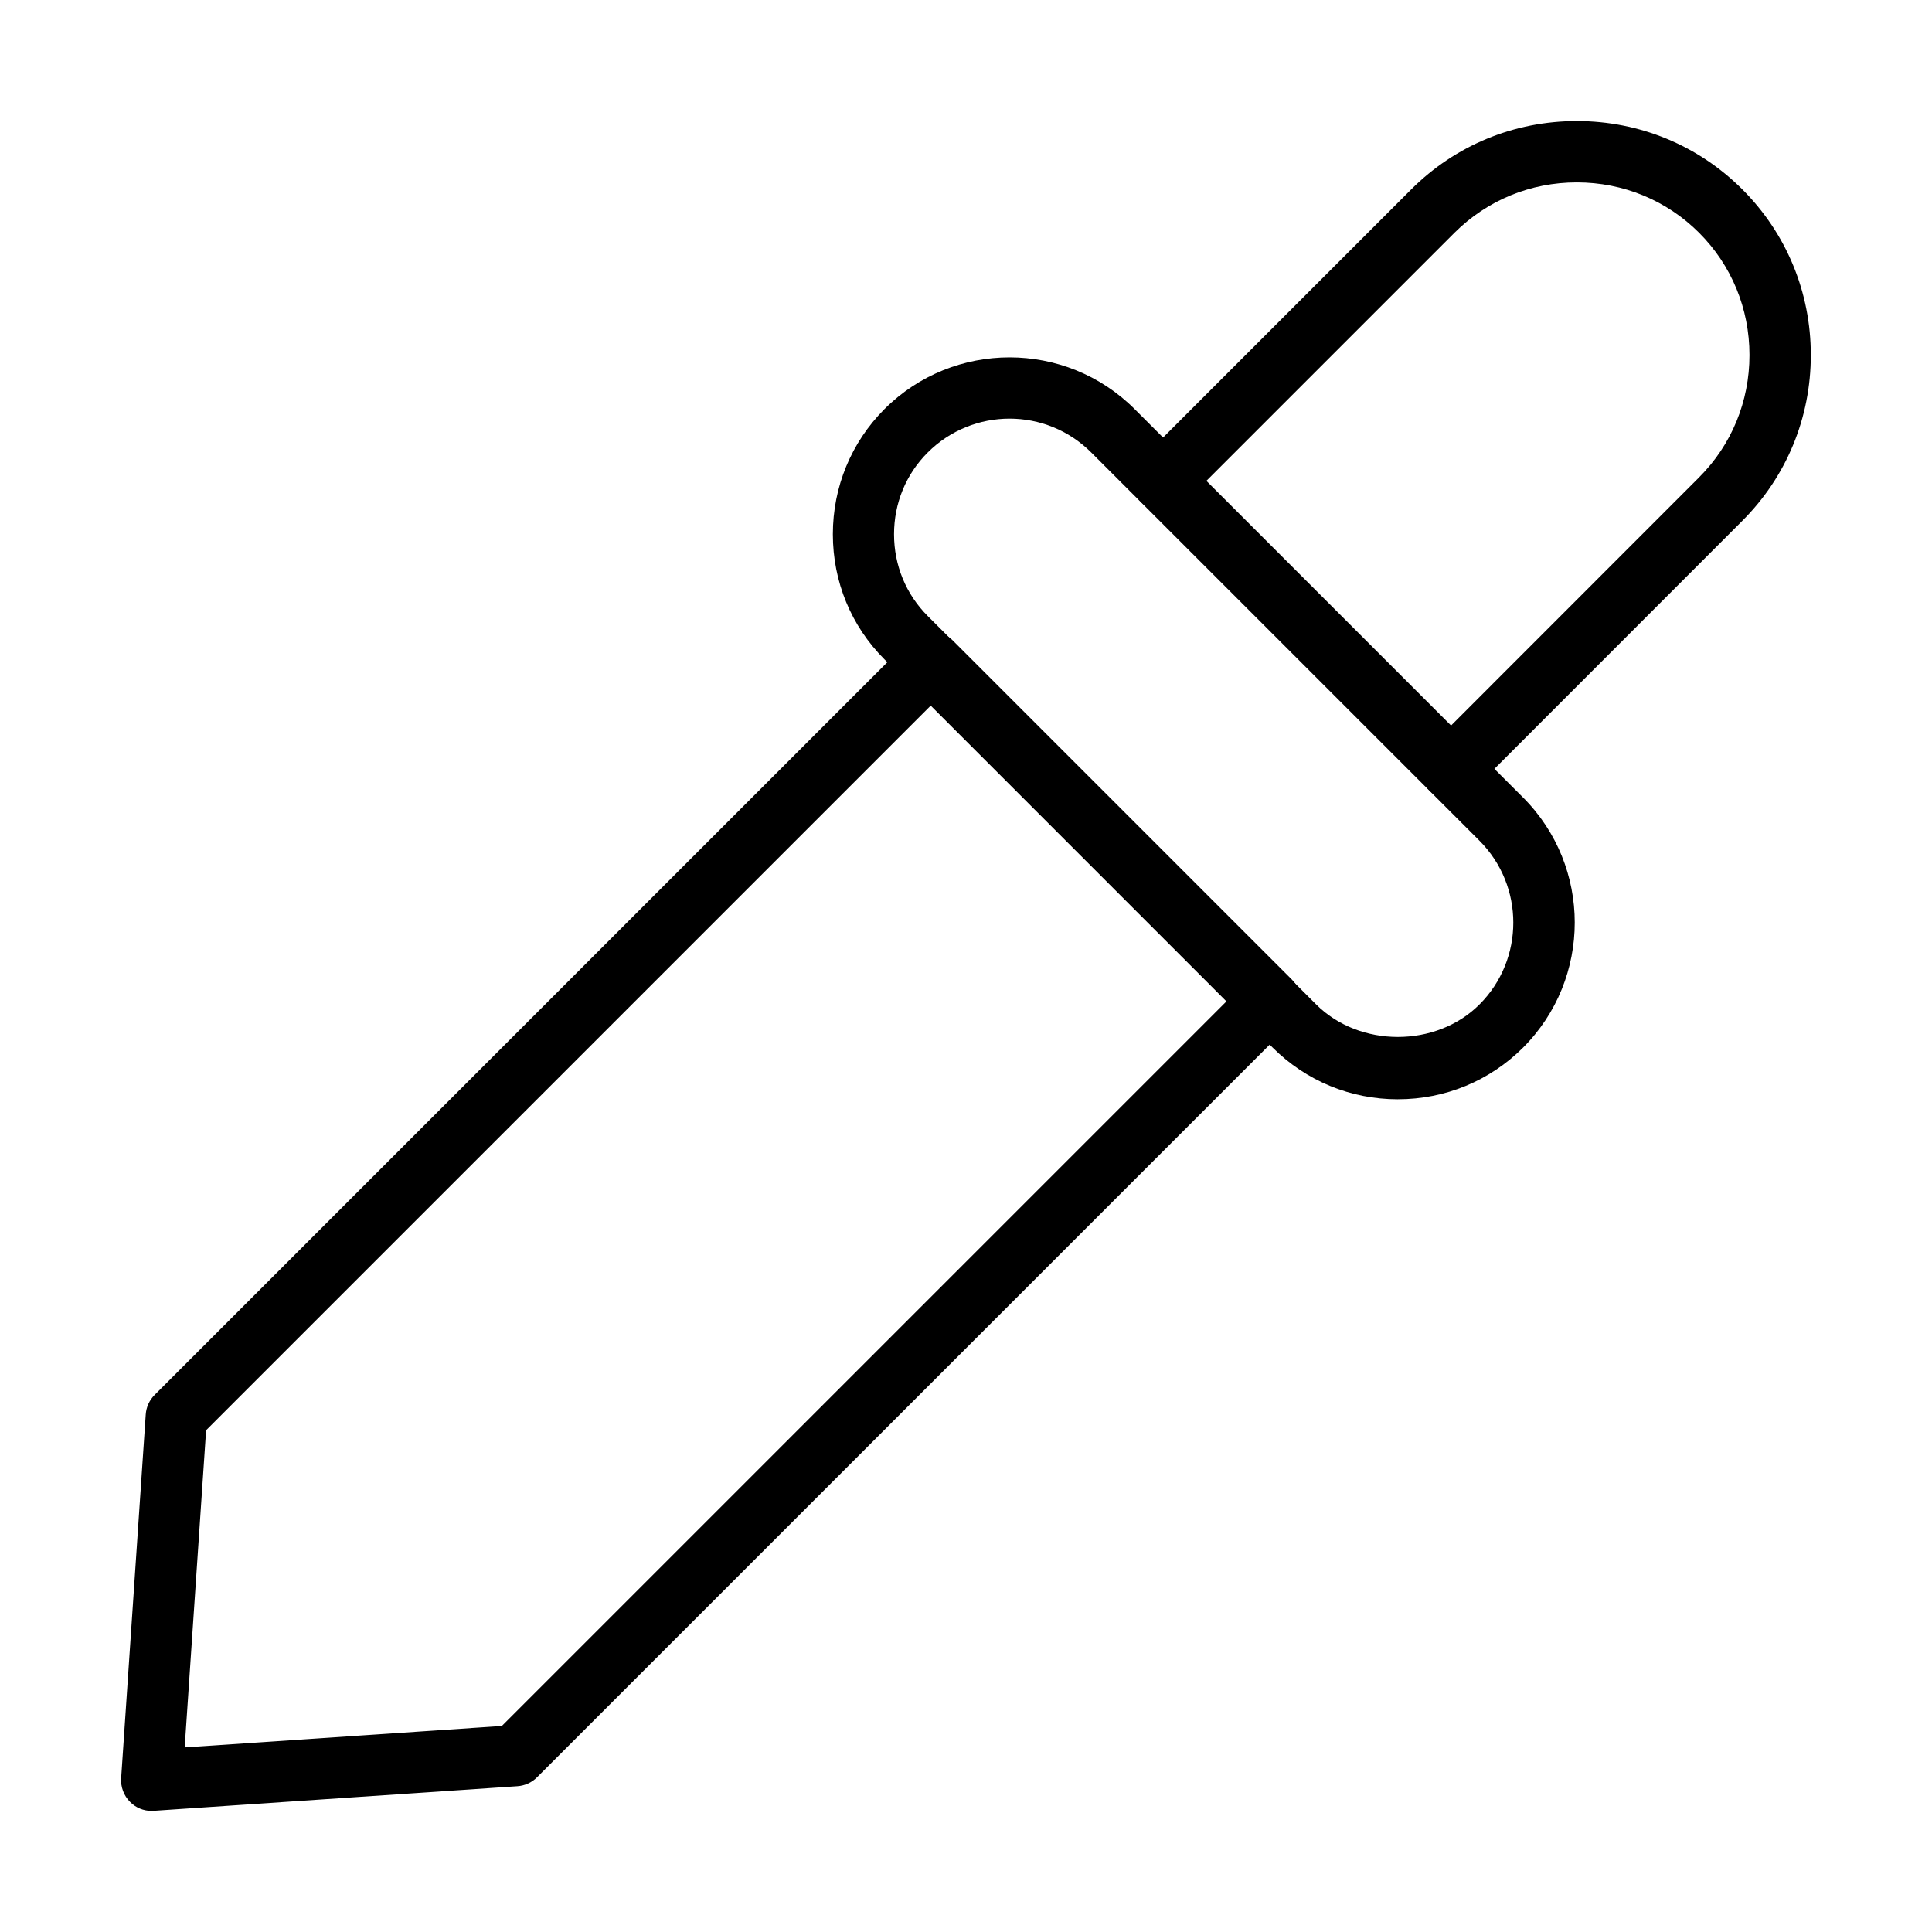
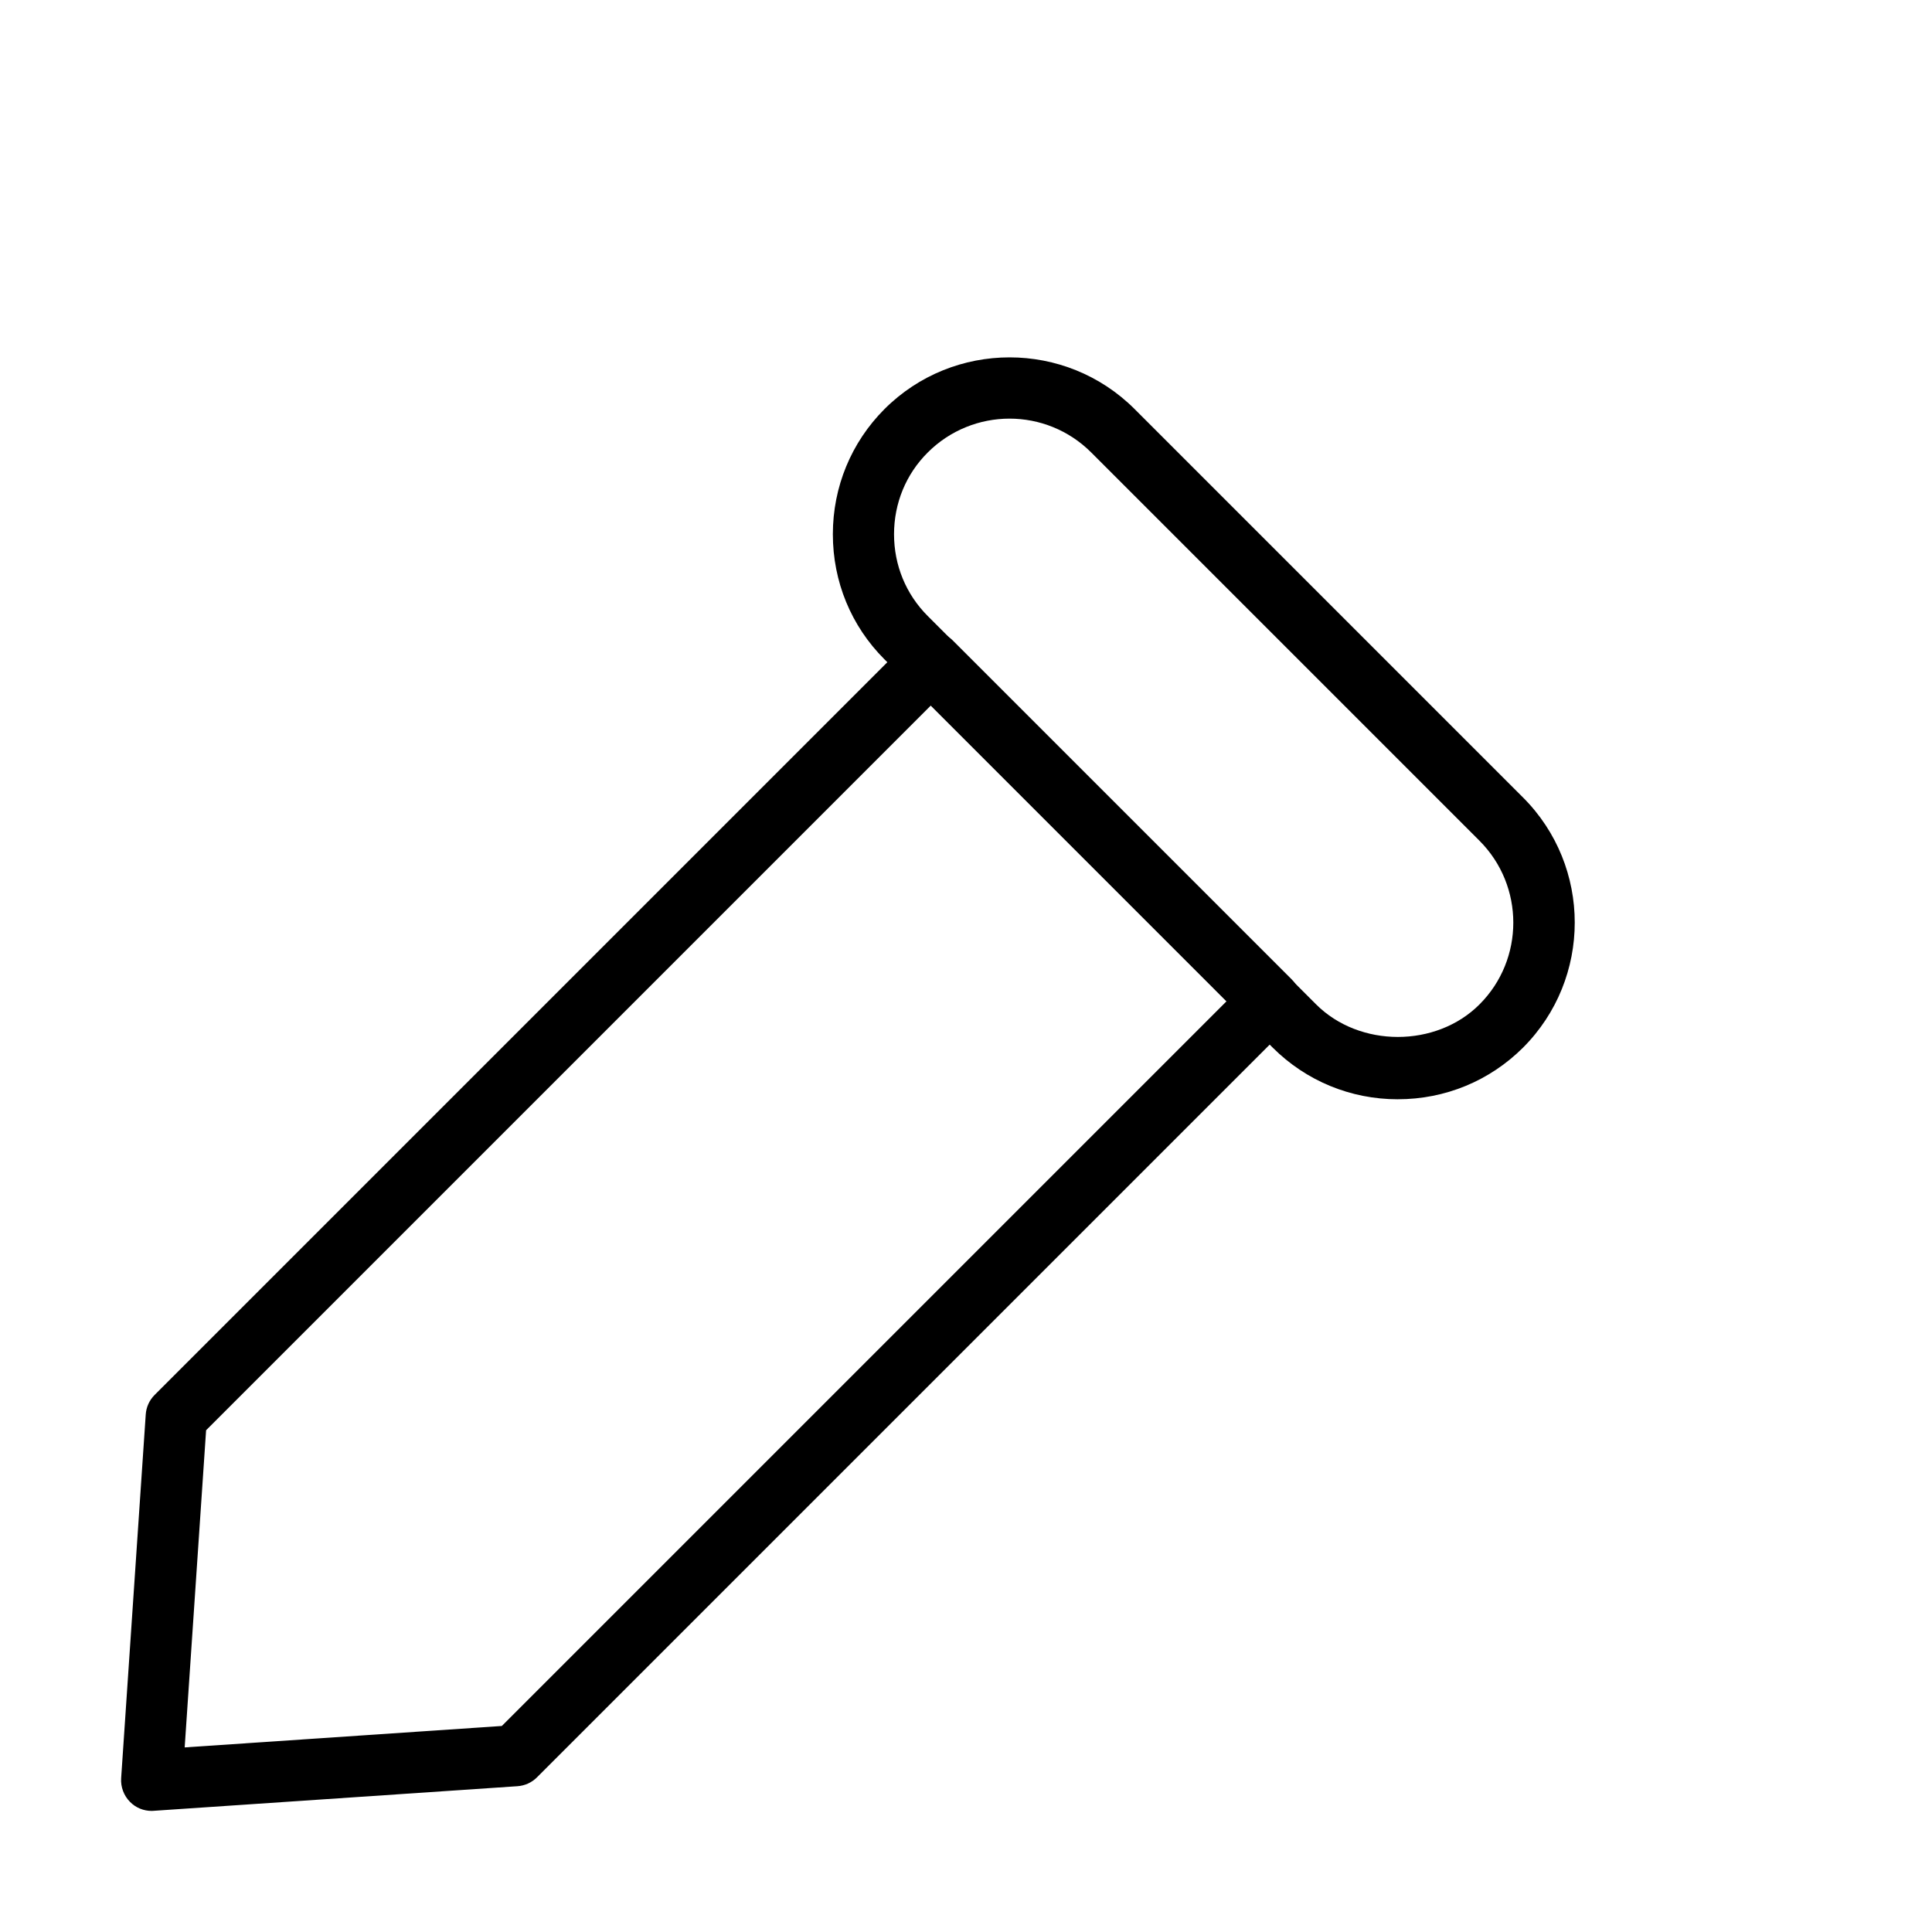
<svg xmlns="http://www.w3.org/2000/svg" fill="#000000" width="800px" height="800px" version="1.1" viewBox="144 144 512 512">
  <g>
    <path d="m184.2 623.91c-2.16 0-4.223-0.836-5.738-2.387-1.645-1.645-2.516-3.969-2.356-6.289l6.516-96.363c0.129-1.969 0.965-3.805 2.352-5.195l199.99-199.99c3.066-3.031 8.453-3.031 11.484 0l89.852 89.852c1.516 1.516 2.387 3.578 2.387 5.738 0 2.164-0.84 4.227-2.387 5.742l-199.99 199.99c-1.387 1.387-3.227 2.227-5.195 2.356l-96.363 6.516c-0.195 0.031-0.355 0.031-0.551 0.031zm14.418-100.88-5.676 84.051 84.047-5.68 192.09-192.09-78.371-78.371z" />
    <path d="m514.45 435.32c-12.543 0-24.316-4.871-33.152-13.672l-102.91-102.92c-8.836-8.836-13.672-20.605-13.672-33.152 0-12.543 4.867-24.316 13.672-33.156 18.289-18.285 48.023-18.285 66.312 0l102.91 102.91c18.285 18.289 18.285 48.023 0 66.312-8.836 8.801-20.609 13.672-33.156 13.672zm-102.91-180.38c-7.836 0-15.707 3.004-21.672 8.969-5.773 5.742-8.938 13.449-8.938 21.672 0 8.227 3.164 15.902 8.938 21.676l102.91 102.91c11.516 11.512 31.832 11.512 43.316 0 11.93-11.934 11.93-31.383 0-43.348l-102.91-102.91c-5.965-5.965-13.805-8.969-21.641-8.969z" />
-     <path d="m528.55 355.88c-2.066 0-4.16-0.809-5.742-2.387-3.16-3.16-3.16-8.32 0-11.48l71.469-71.504c8.613-8.609 13.352-20.121 13.352-32.41 0-12.289-4.738-23.801-13.352-32.414-8.609-8.609-20.125-13.348-32.41-13.348-12.289 0-23.77 4.738-32.414 13.348l-71.469 71.473c-3.16 3.191-8.32 3.191-11.48 0-3.16-3.16-3.16-8.324 0-11.484l71.469-71.469c11.672-11.672 27.25-18.125 43.895-18.125 16.641 0 32.215 6.453 43.891 18.125 11.676 11.676 18.125 27.254 18.125 43.895 0 16.641-6.449 32.219-18.125 43.891l-71.469 71.504c-1.578 1.578-3.676 2.387-5.738 2.387z" />
  </g>
</svg>